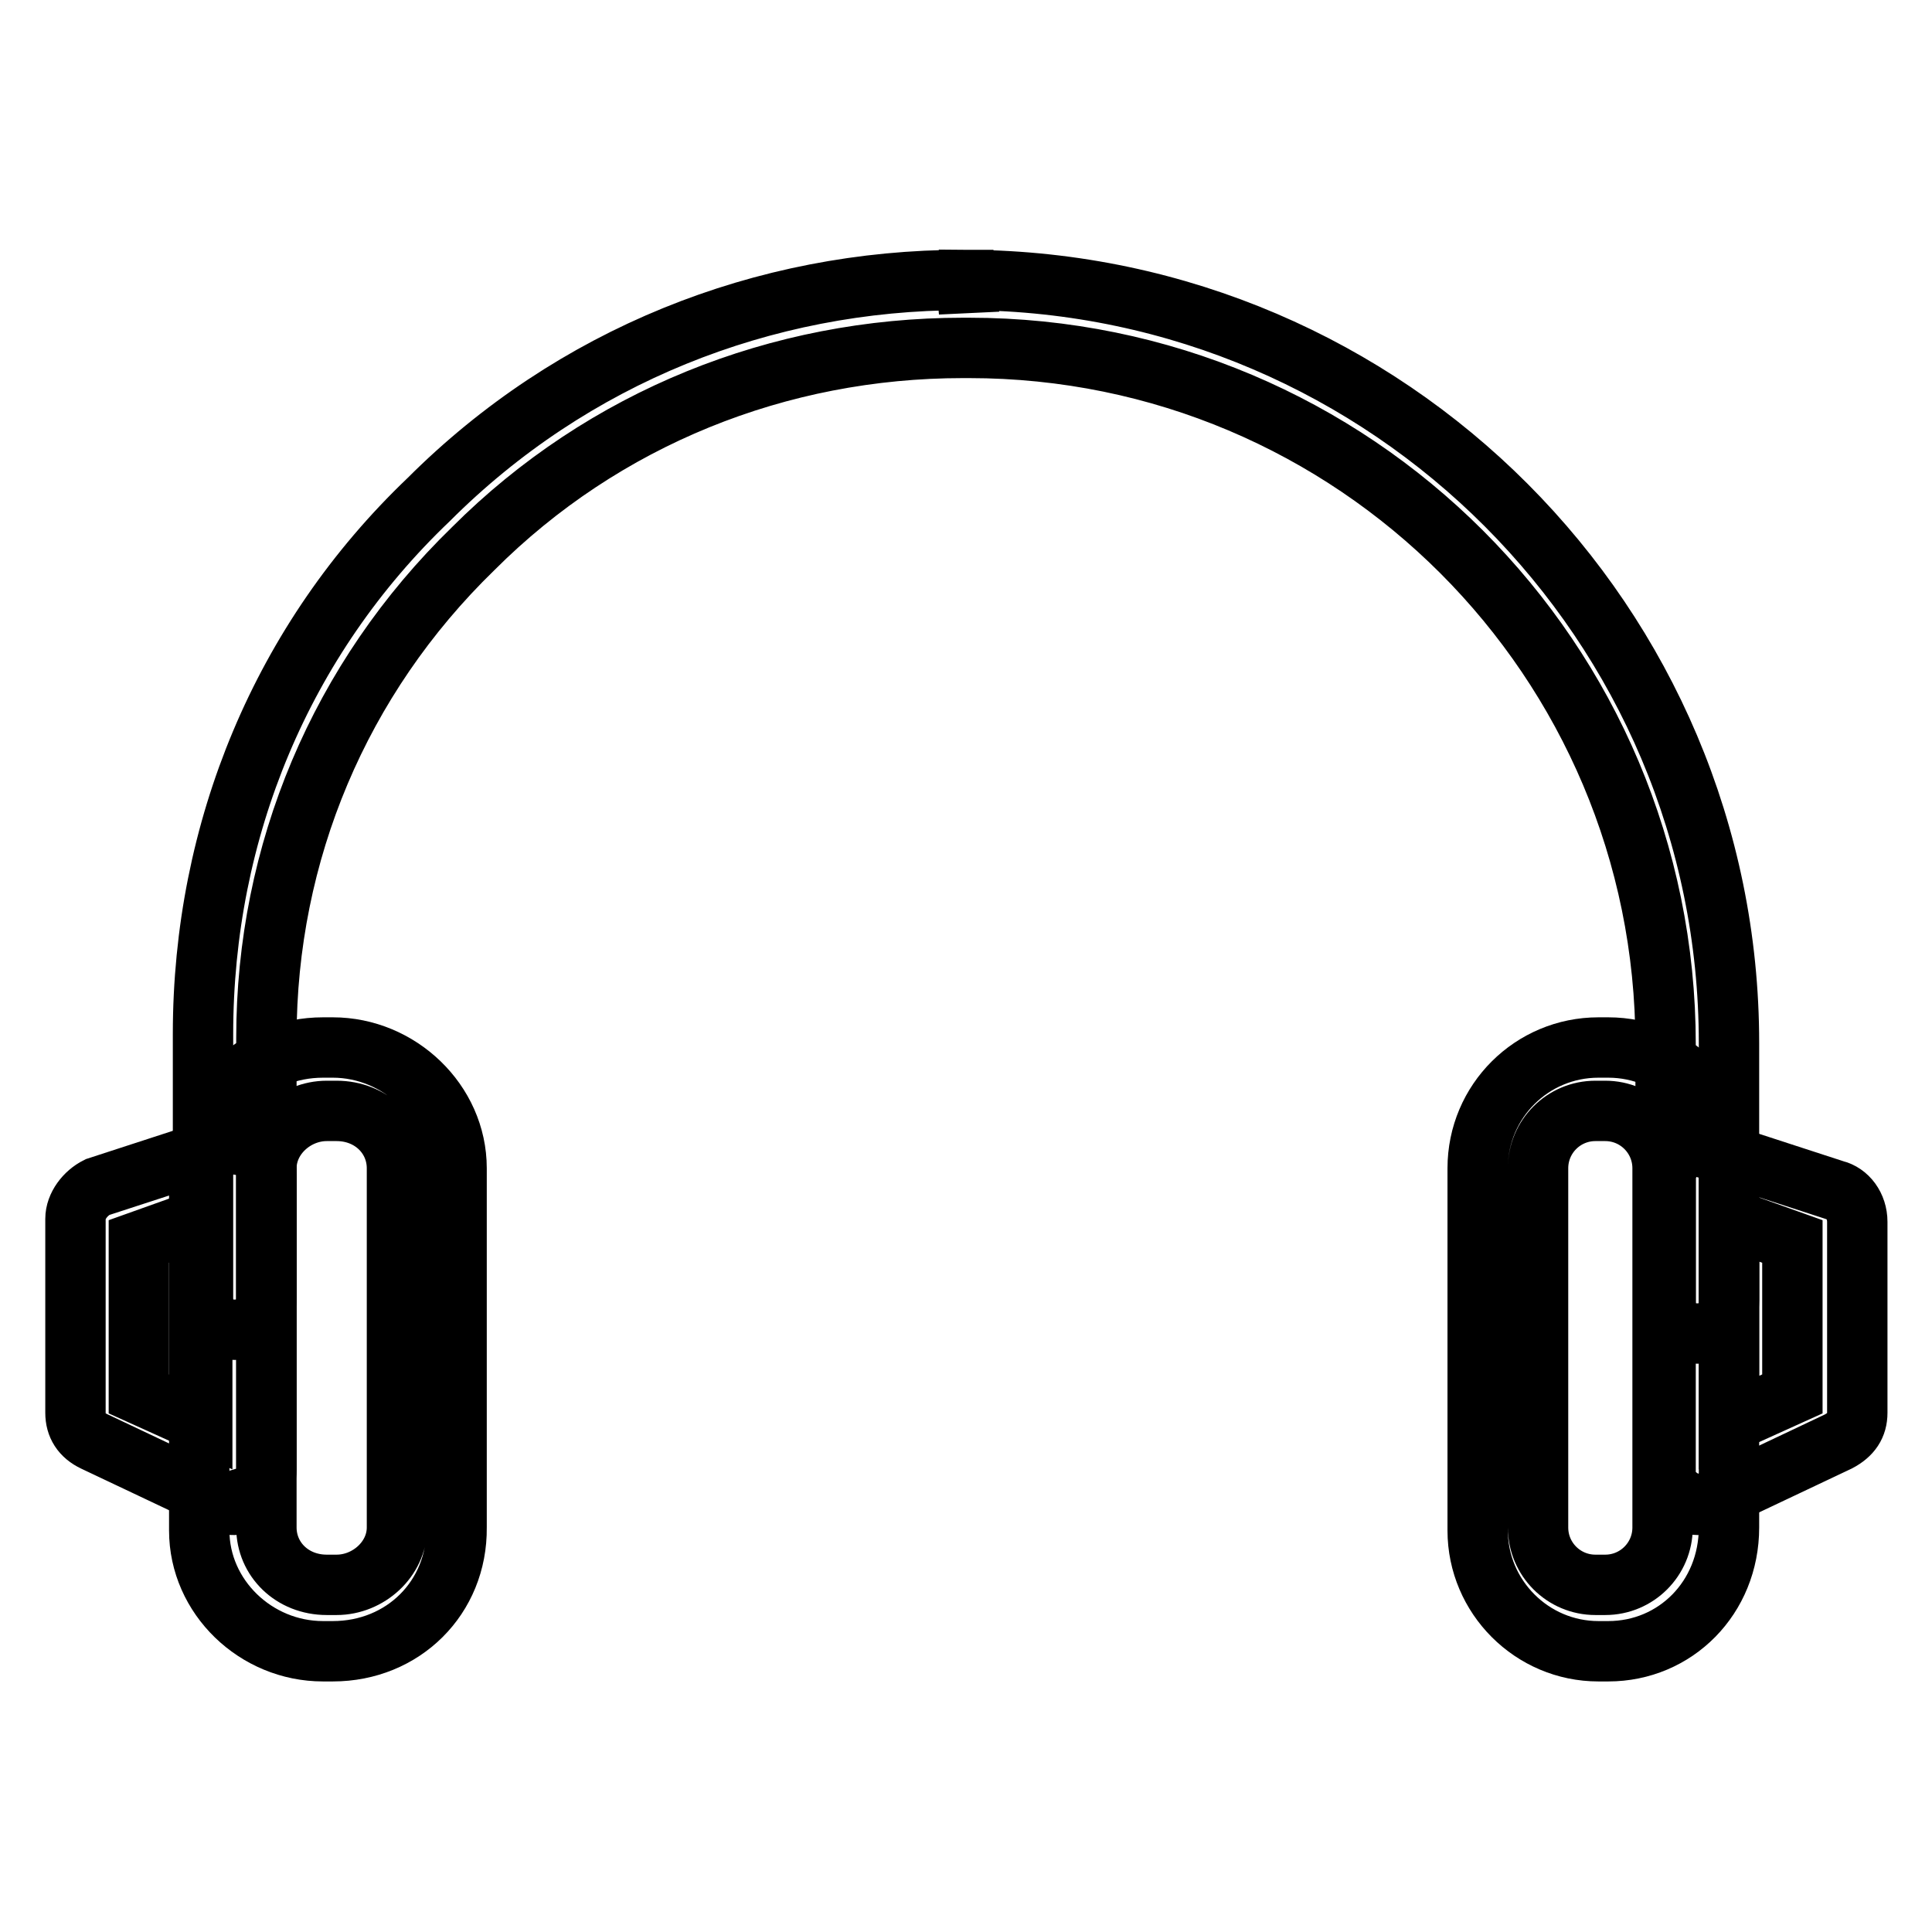
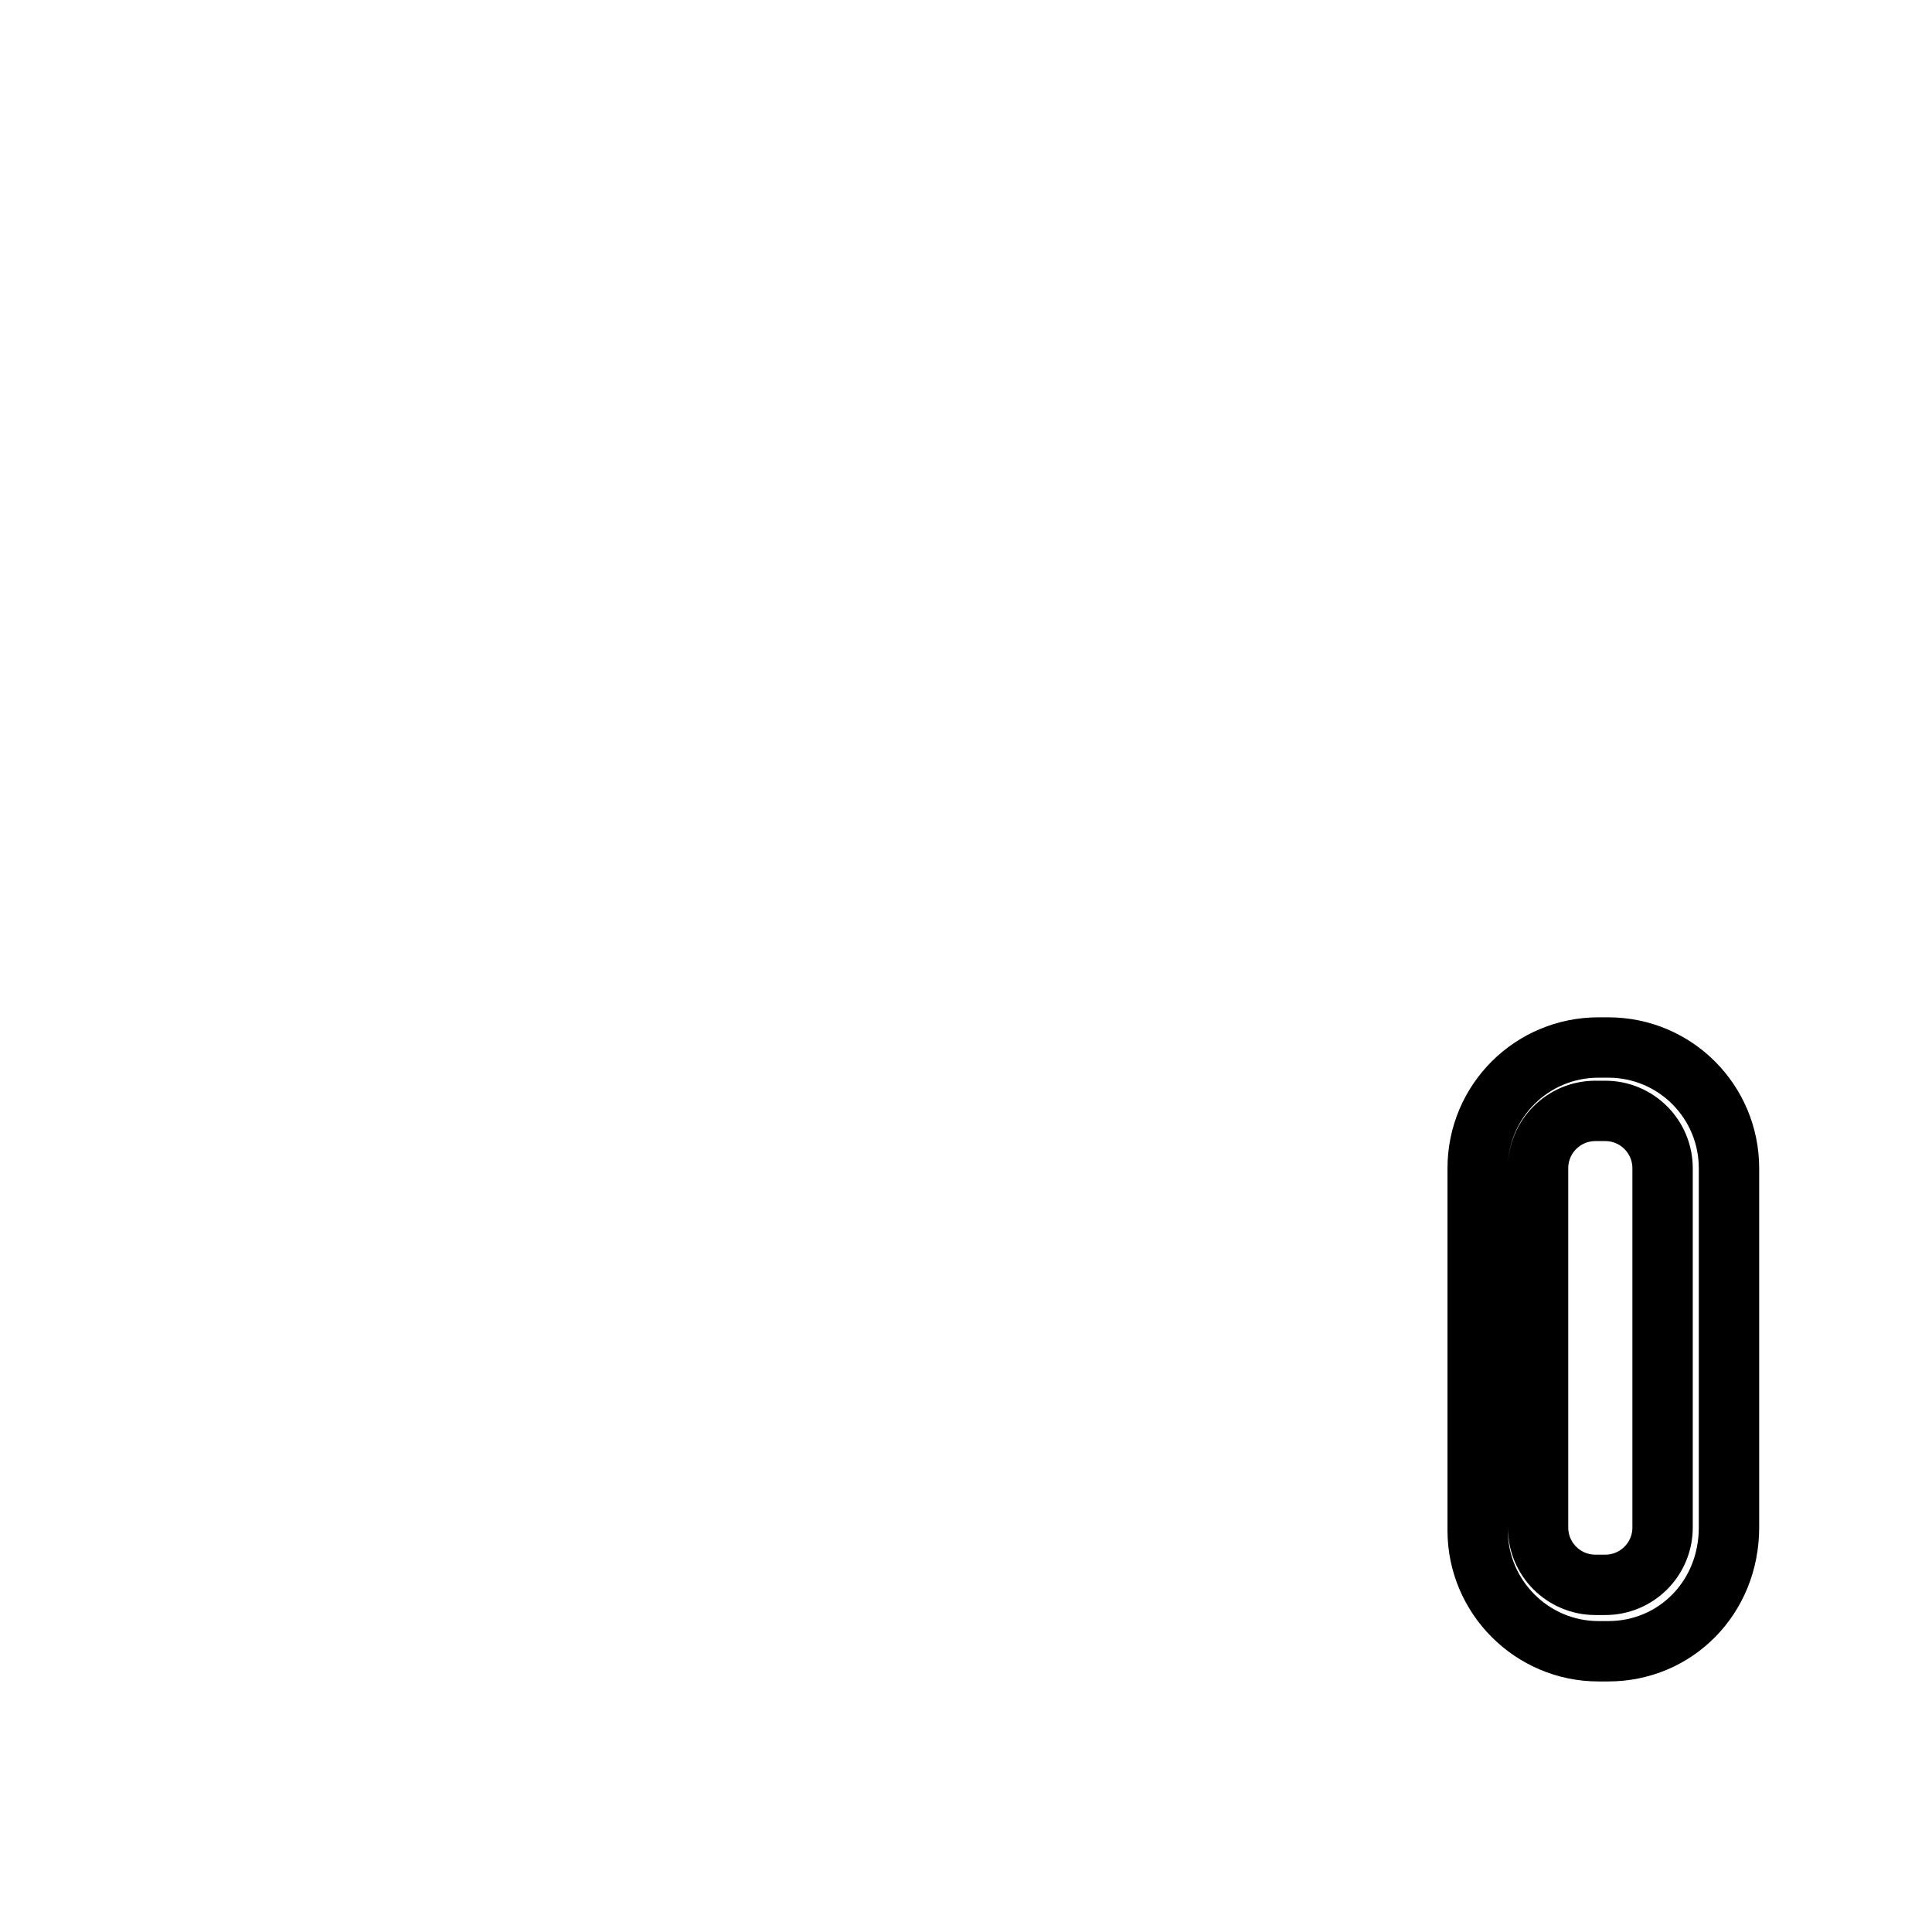
<svg xmlns="http://www.w3.org/2000/svg" version="1.1" x="0px" y="0px" viewBox="0 0 256 256" enable-background="new 0 0 256 256" xml:space="preserve">
  <g>
-     <path stroke-width="8" fill-opacity="0" stroke="#000000" d="M224.9,176.7c-2.5,0-4.2-1.7-4.2-4.2v-34.1c0-51-41.3-92.3-92.3-92.3H128h-0.4c-24.4,0-47.6,9.3-64.9,26.6 C45,89.9,35.3,113,35.3,137.5V172c0,2.5-1.7,4.2-4.2,4.2c-2.5,0-4.2-1.7-4.2-4.2v-35c0-27,10.5-52.3,29.9-70.8 c19-19,44.3-29.1,70.8-29.1h0.4l0.4,4.2v-4.2c55.6,0.4,100.7,45.5,100.7,101.1v34.1C229.1,175,227.5,176.7,224.9,176.7L224.9,176.7 z" />
-     <path stroke-width="8" fill-opacity="0" stroke="#000000" d="M44.1,218.8h-1.3c-8.9,0-16.4-7.2-16.4-16v-48c0-8.9,7.2-16,16.4-16h1.3c8.8,0,16.4,7.2,16.4,16v47.6 C60.6,211.7,53.4,218.8,44.1,218.8z M43.3,147.2c-4.2,0-8,3.4-8,7.6v47.6c0,4.2,3.4,7.6,8,7.6h1.3c4.2,0,8-3.4,8-7.6v-47.6 c0-4.2-3.4-7.6-8-7.6H43.3z" />
-     <path stroke-width="8" fill-opacity="0" stroke="#000000" d="M31.1,199.4c-0.4,0-1.3,0-1.7-0.4l-16.9-8c-1.7-0.8-2.5-2.1-2.5-3.8v-25.7c0-1.7,1.3-3.4,2.9-4.2l16.9-5.5 c1.3-0.4,2.5,0,3.8,0.4c1.3,0.8,1.7,2.1,1.7,3.4v39.2c0,1.3-0.8,3-2.1,3.4C32.8,199,31.9,199.4,31.1,199.4L31.1,199.4z M18.4,184.7 l8.4,3.8v-27l-8.4,3V184.7z M224.9,199.4c-0.8,0-1.7-0.4-2.1-0.8c-1.3-0.8-2.1-2.1-2.1-3.4V156c0-1.3,0.8-2.5,1.7-3.4 c1.3-0.8,2.5-0.8,3.8-0.4l16.9,5.5c1.7,0.4,3,2.1,3,4.2v25.3c0,1.7-0.8,2.9-2.5,3.8l-16.9,8C226.2,199,225.4,199.4,224.9,199.4 L224.9,199.4z M229.1,161.5v27l8.4-3.8v-20.2L229.1,161.5z" />
    <path stroke-width="8" fill-opacity="0" stroke="#000000" d="M213.1,218.8h-1.3c-8.8,0-16-7.2-16-16v-48c0-8.9,7.2-16,16-16h1.3c8.9,0,16,7.2,16,16v47.6 C229.1,211.7,222,218.8,213.1,218.8z M211.4,147.2c-4.2,0-7.6,3.4-7.6,7.6v47.6c0,4.2,3.4,7.6,7.6,7.6h1.3c4.2,0,7.6-3.4,7.6-7.6 v-47.6c0-4.2-3.4-7.6-7.6-7.6H211.4z" />
  </g>
</svg>